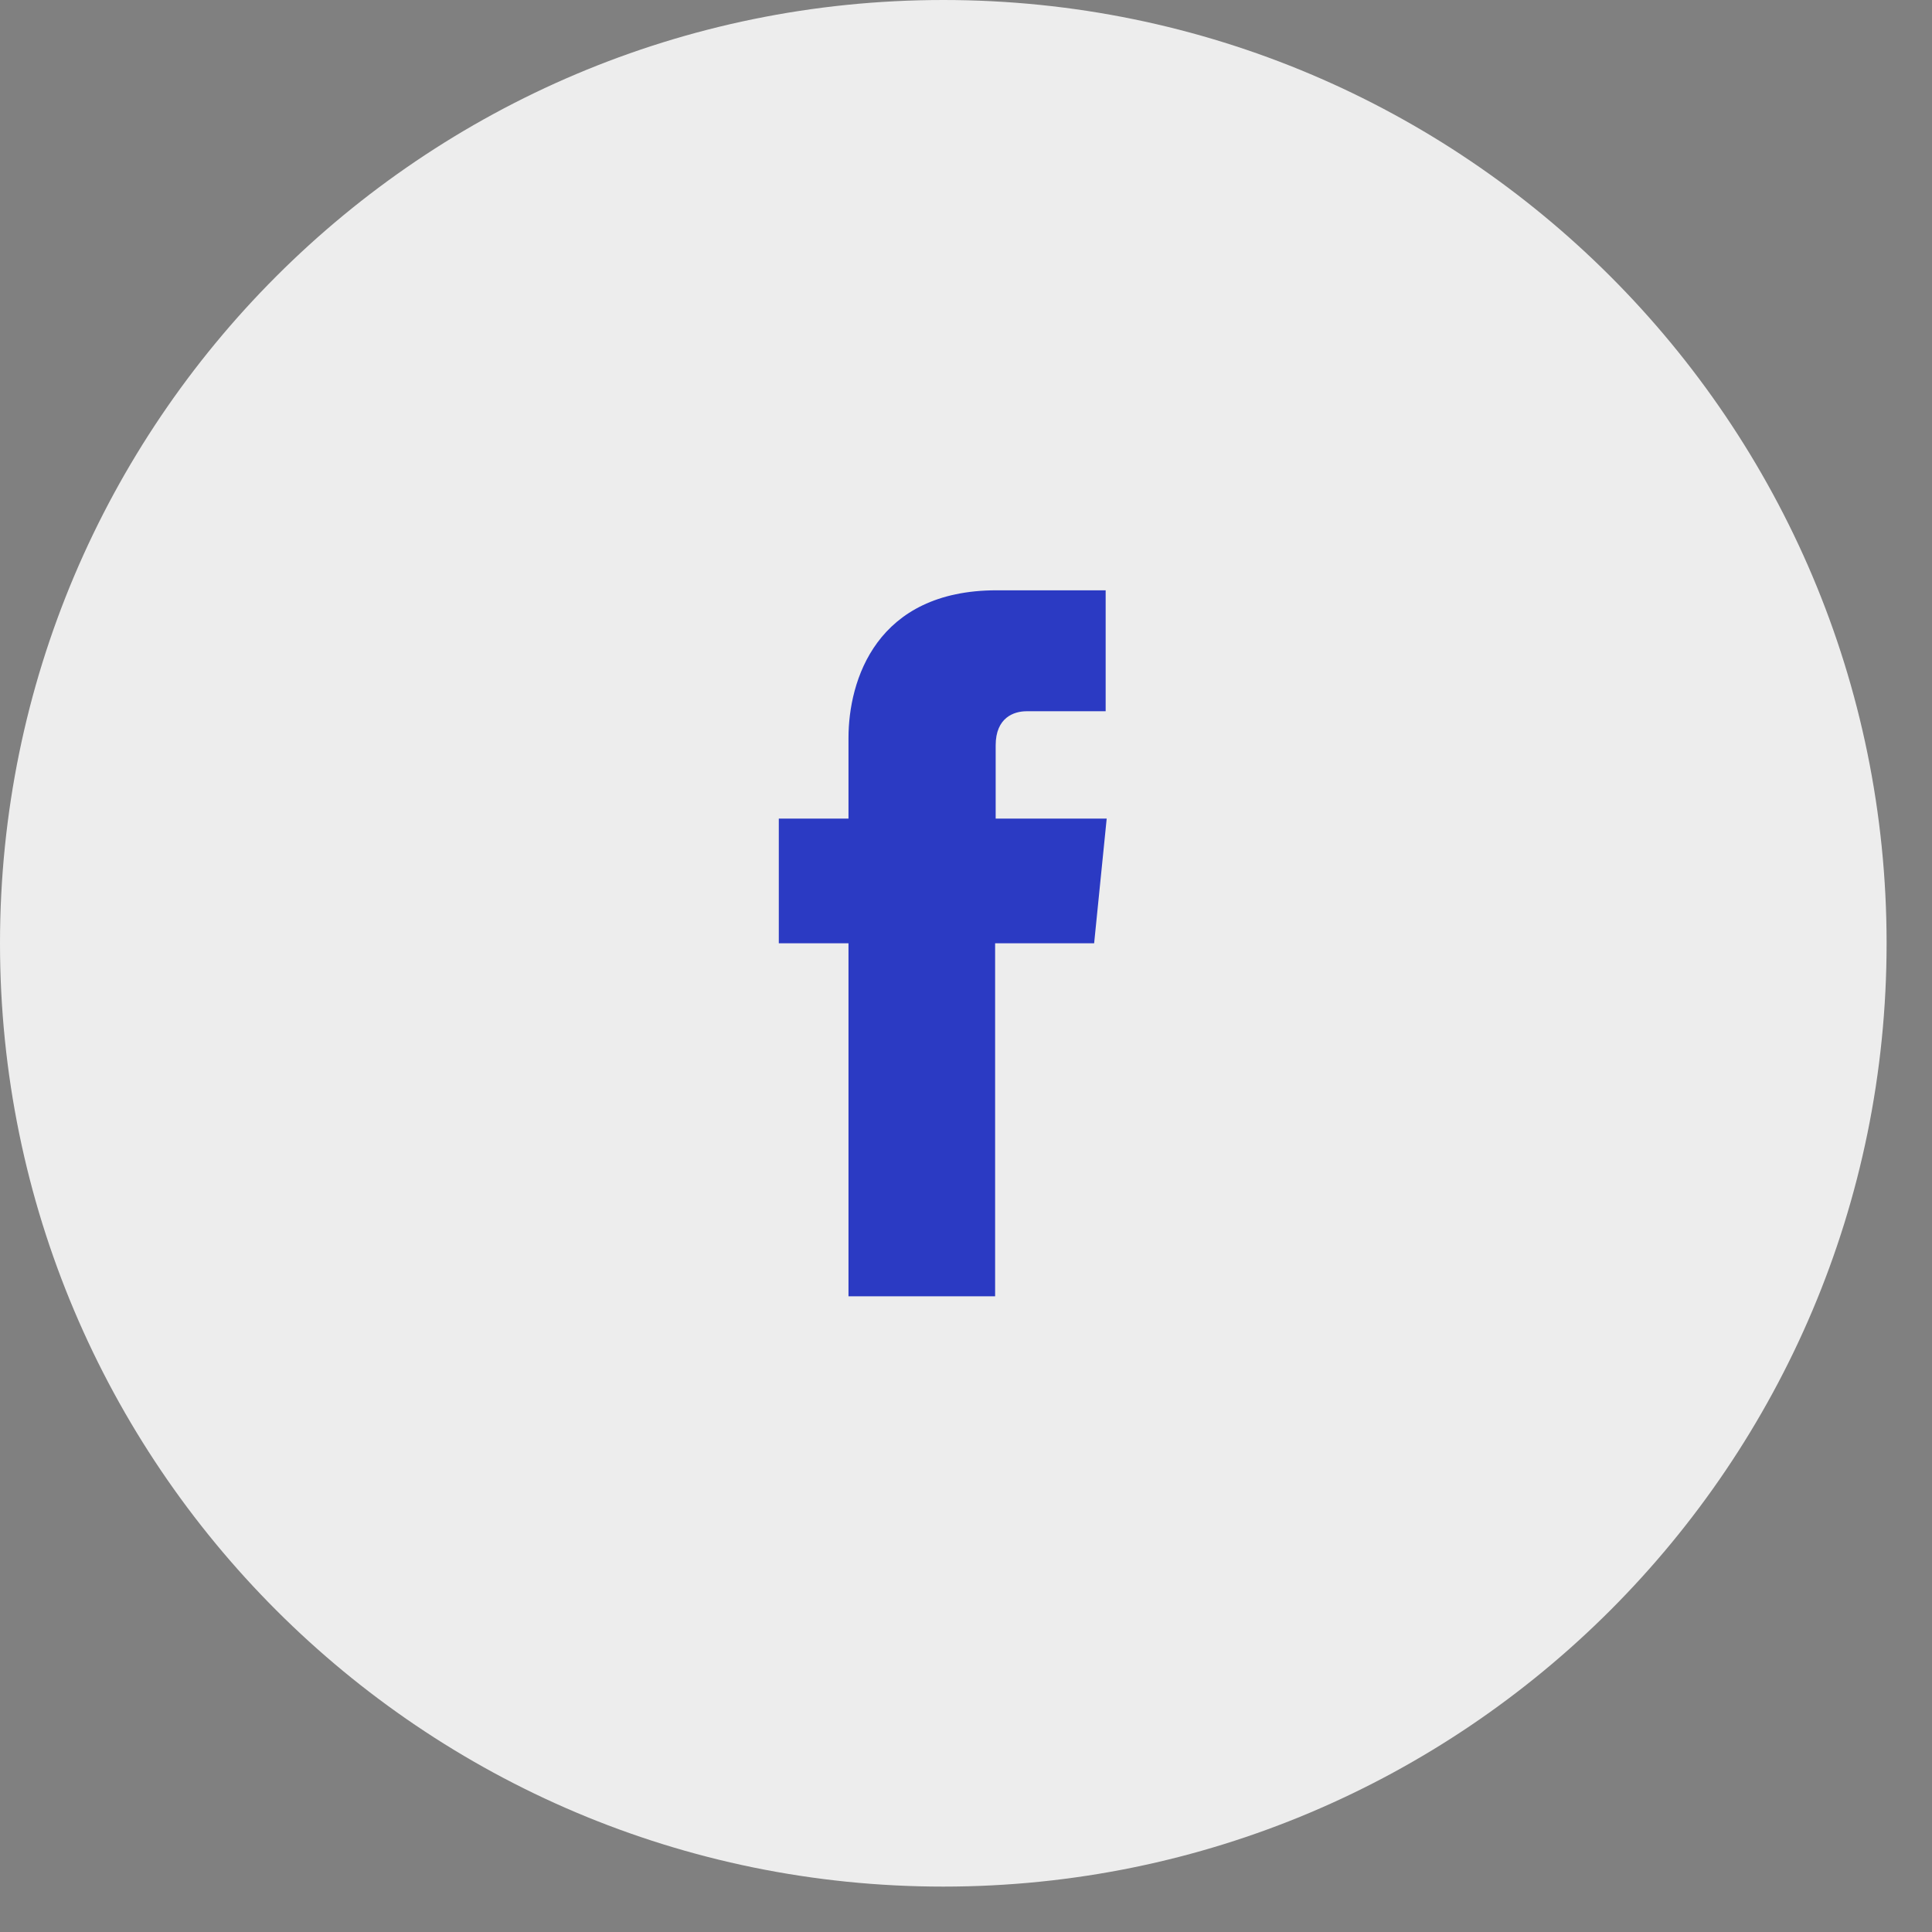
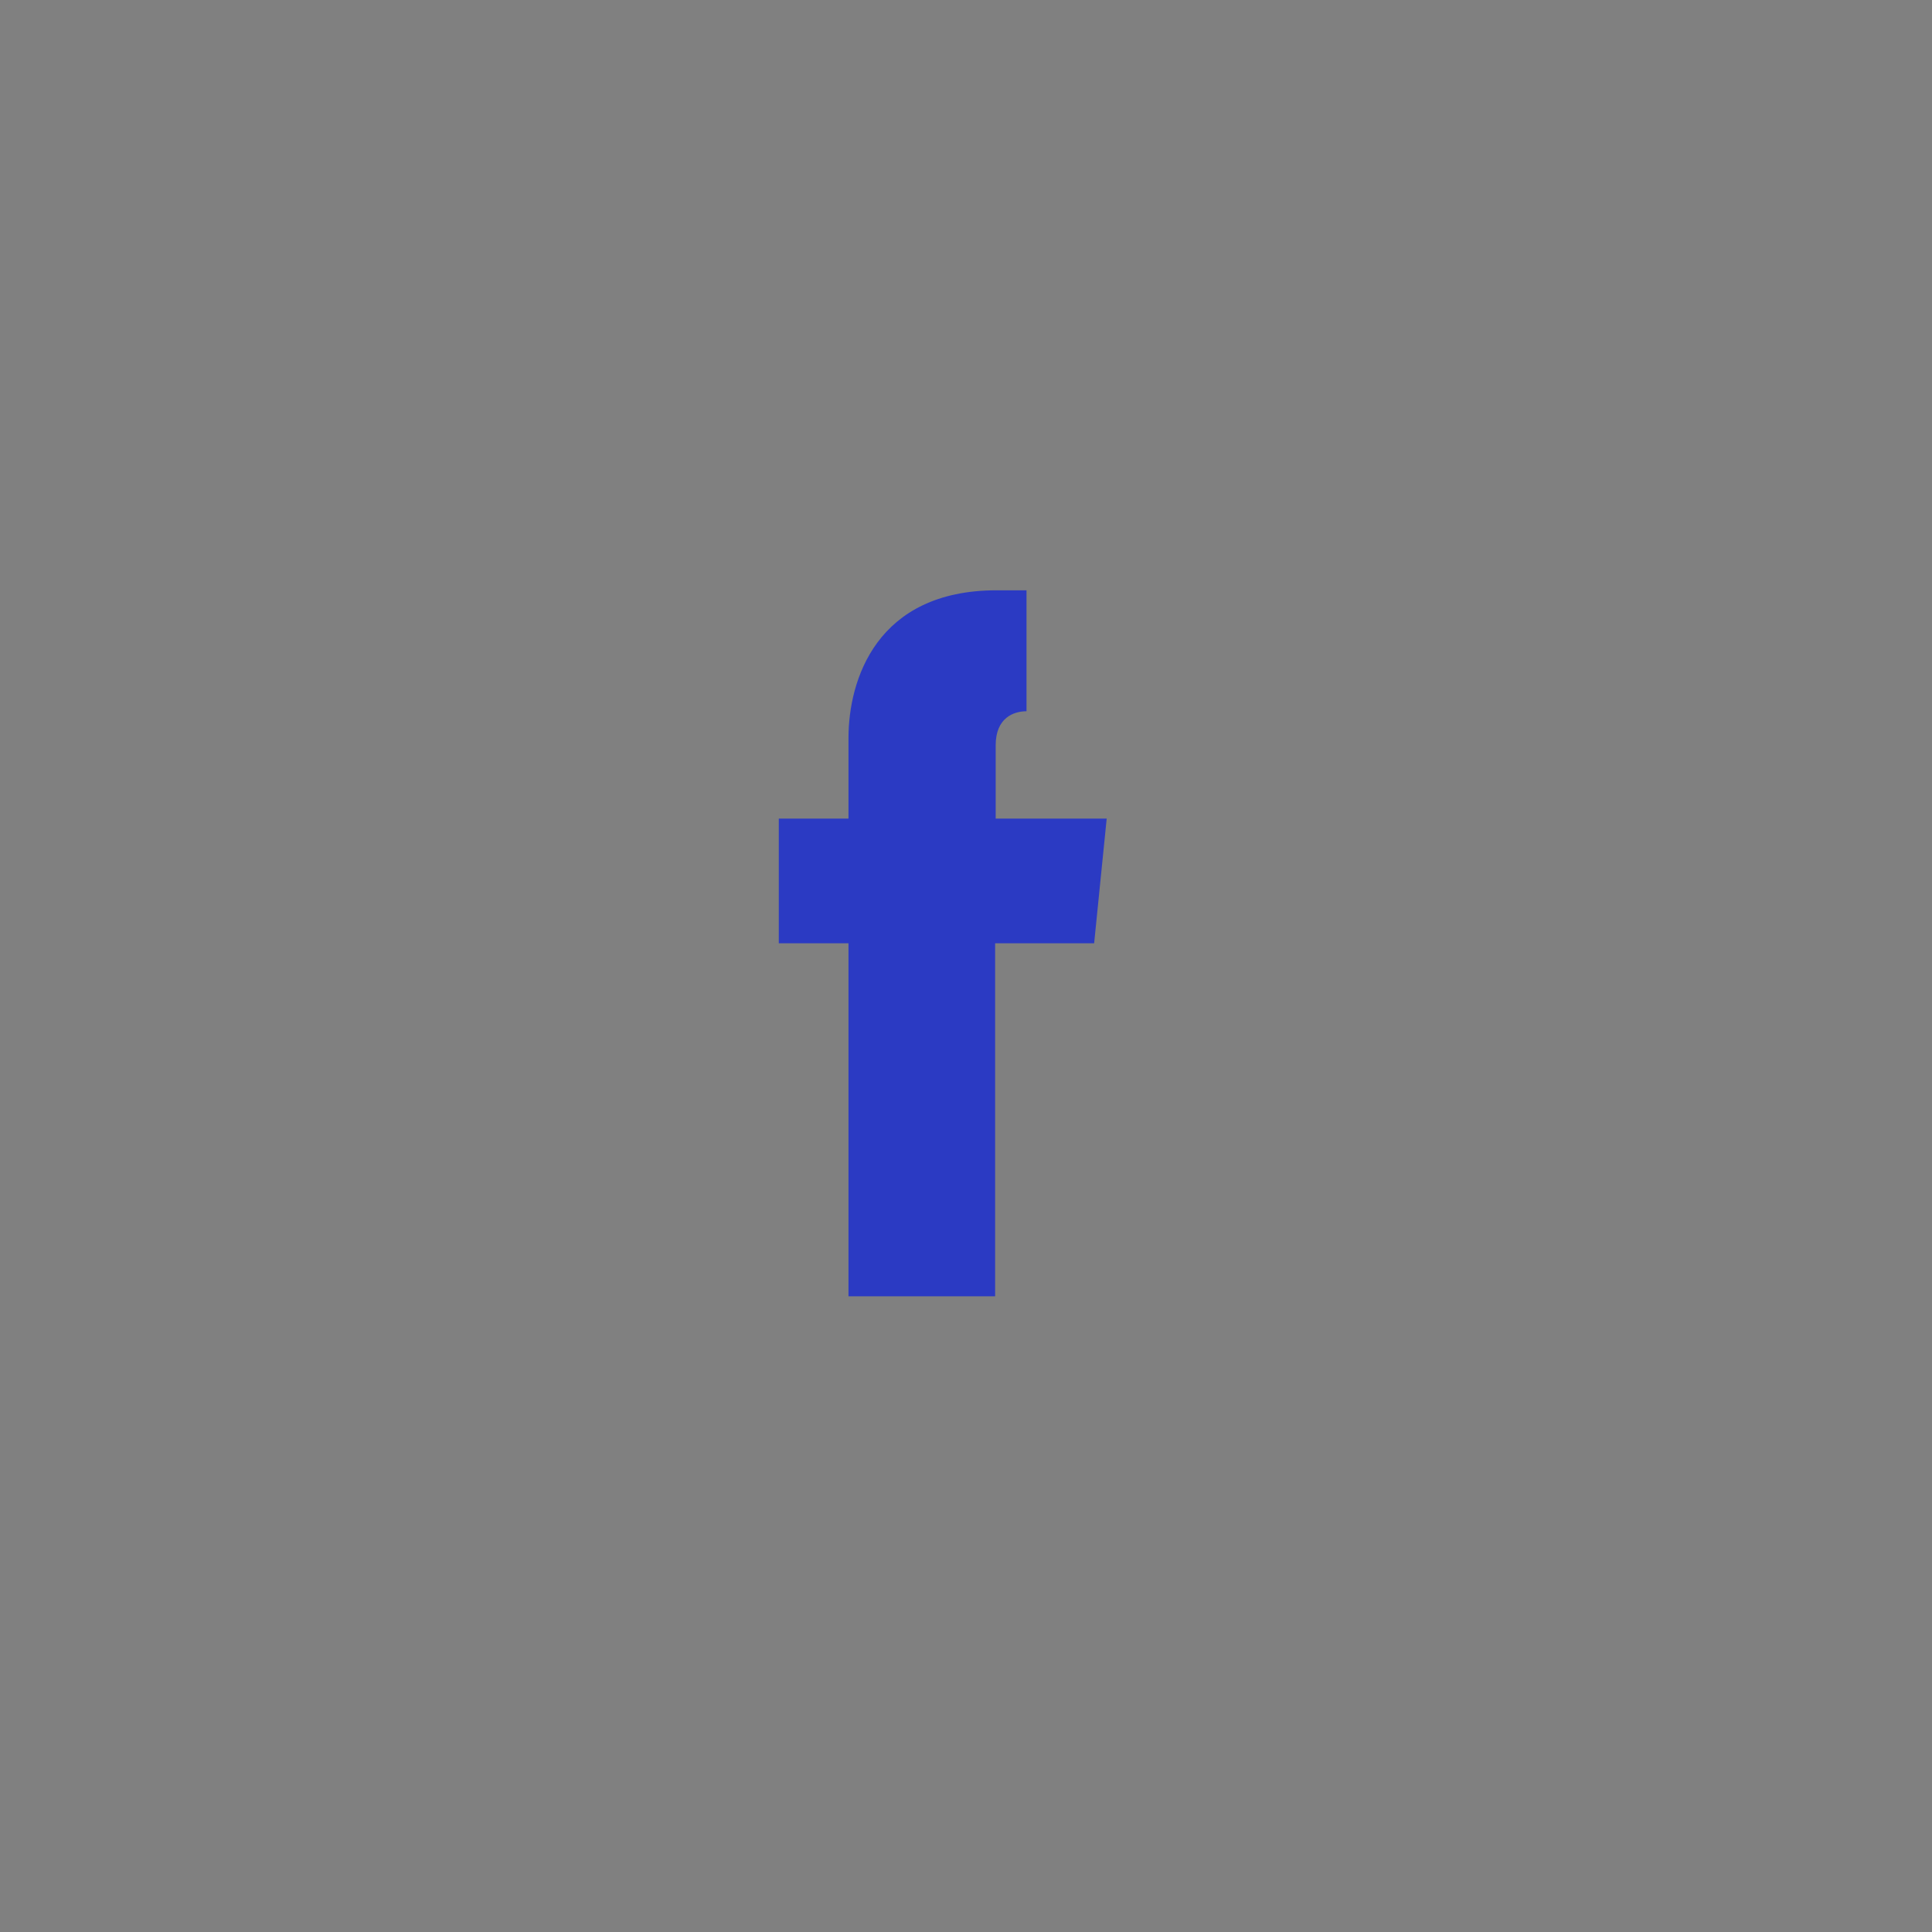
<svg xmlns="http://www.w3.org/2000/svg" width="28" height="28" viewBox="0 0 28 28" fill="none">
  <rect x="0" y="0" width="28" height="28" fill="#808080" stroke="none" />
-   <path d="M13.671 27.342C21.221 27.342 27.342 21.221 27.342 13.671C27.342 6.121 21.221 0 13.671 0C6.121 0 0 6.121 0 13.671C0 21.221 6.121 27.342 13.671 27.342Z" fill="#EDEDED" />
-   <path d="M16.054 11.864H14.43V10.802C14.43 10.399 14.695 10.308 14.877 10.308H16.024V8.555H14.445C12.699 8.555 12.297 9.86 12.297 10.695V11.864H11.287V13.671H12.297V18.787H14.422V13.671H15.857L16.039 11.864H16.054Z" fill="#2B3AC3" />
+   <path d="M16.054 11.864H14.43V10.802C14.43 10.399 14.695 10.308 14.877 10.308V8.555H14.445C12.699 8.555 12.297 9.86 12.297 10.695V11.864H11.287V13.671H12.297V18.787H14.422V13.671H15.857L16.039 11.864H16.054Z" fill="#2B3AC3" />
</svg>